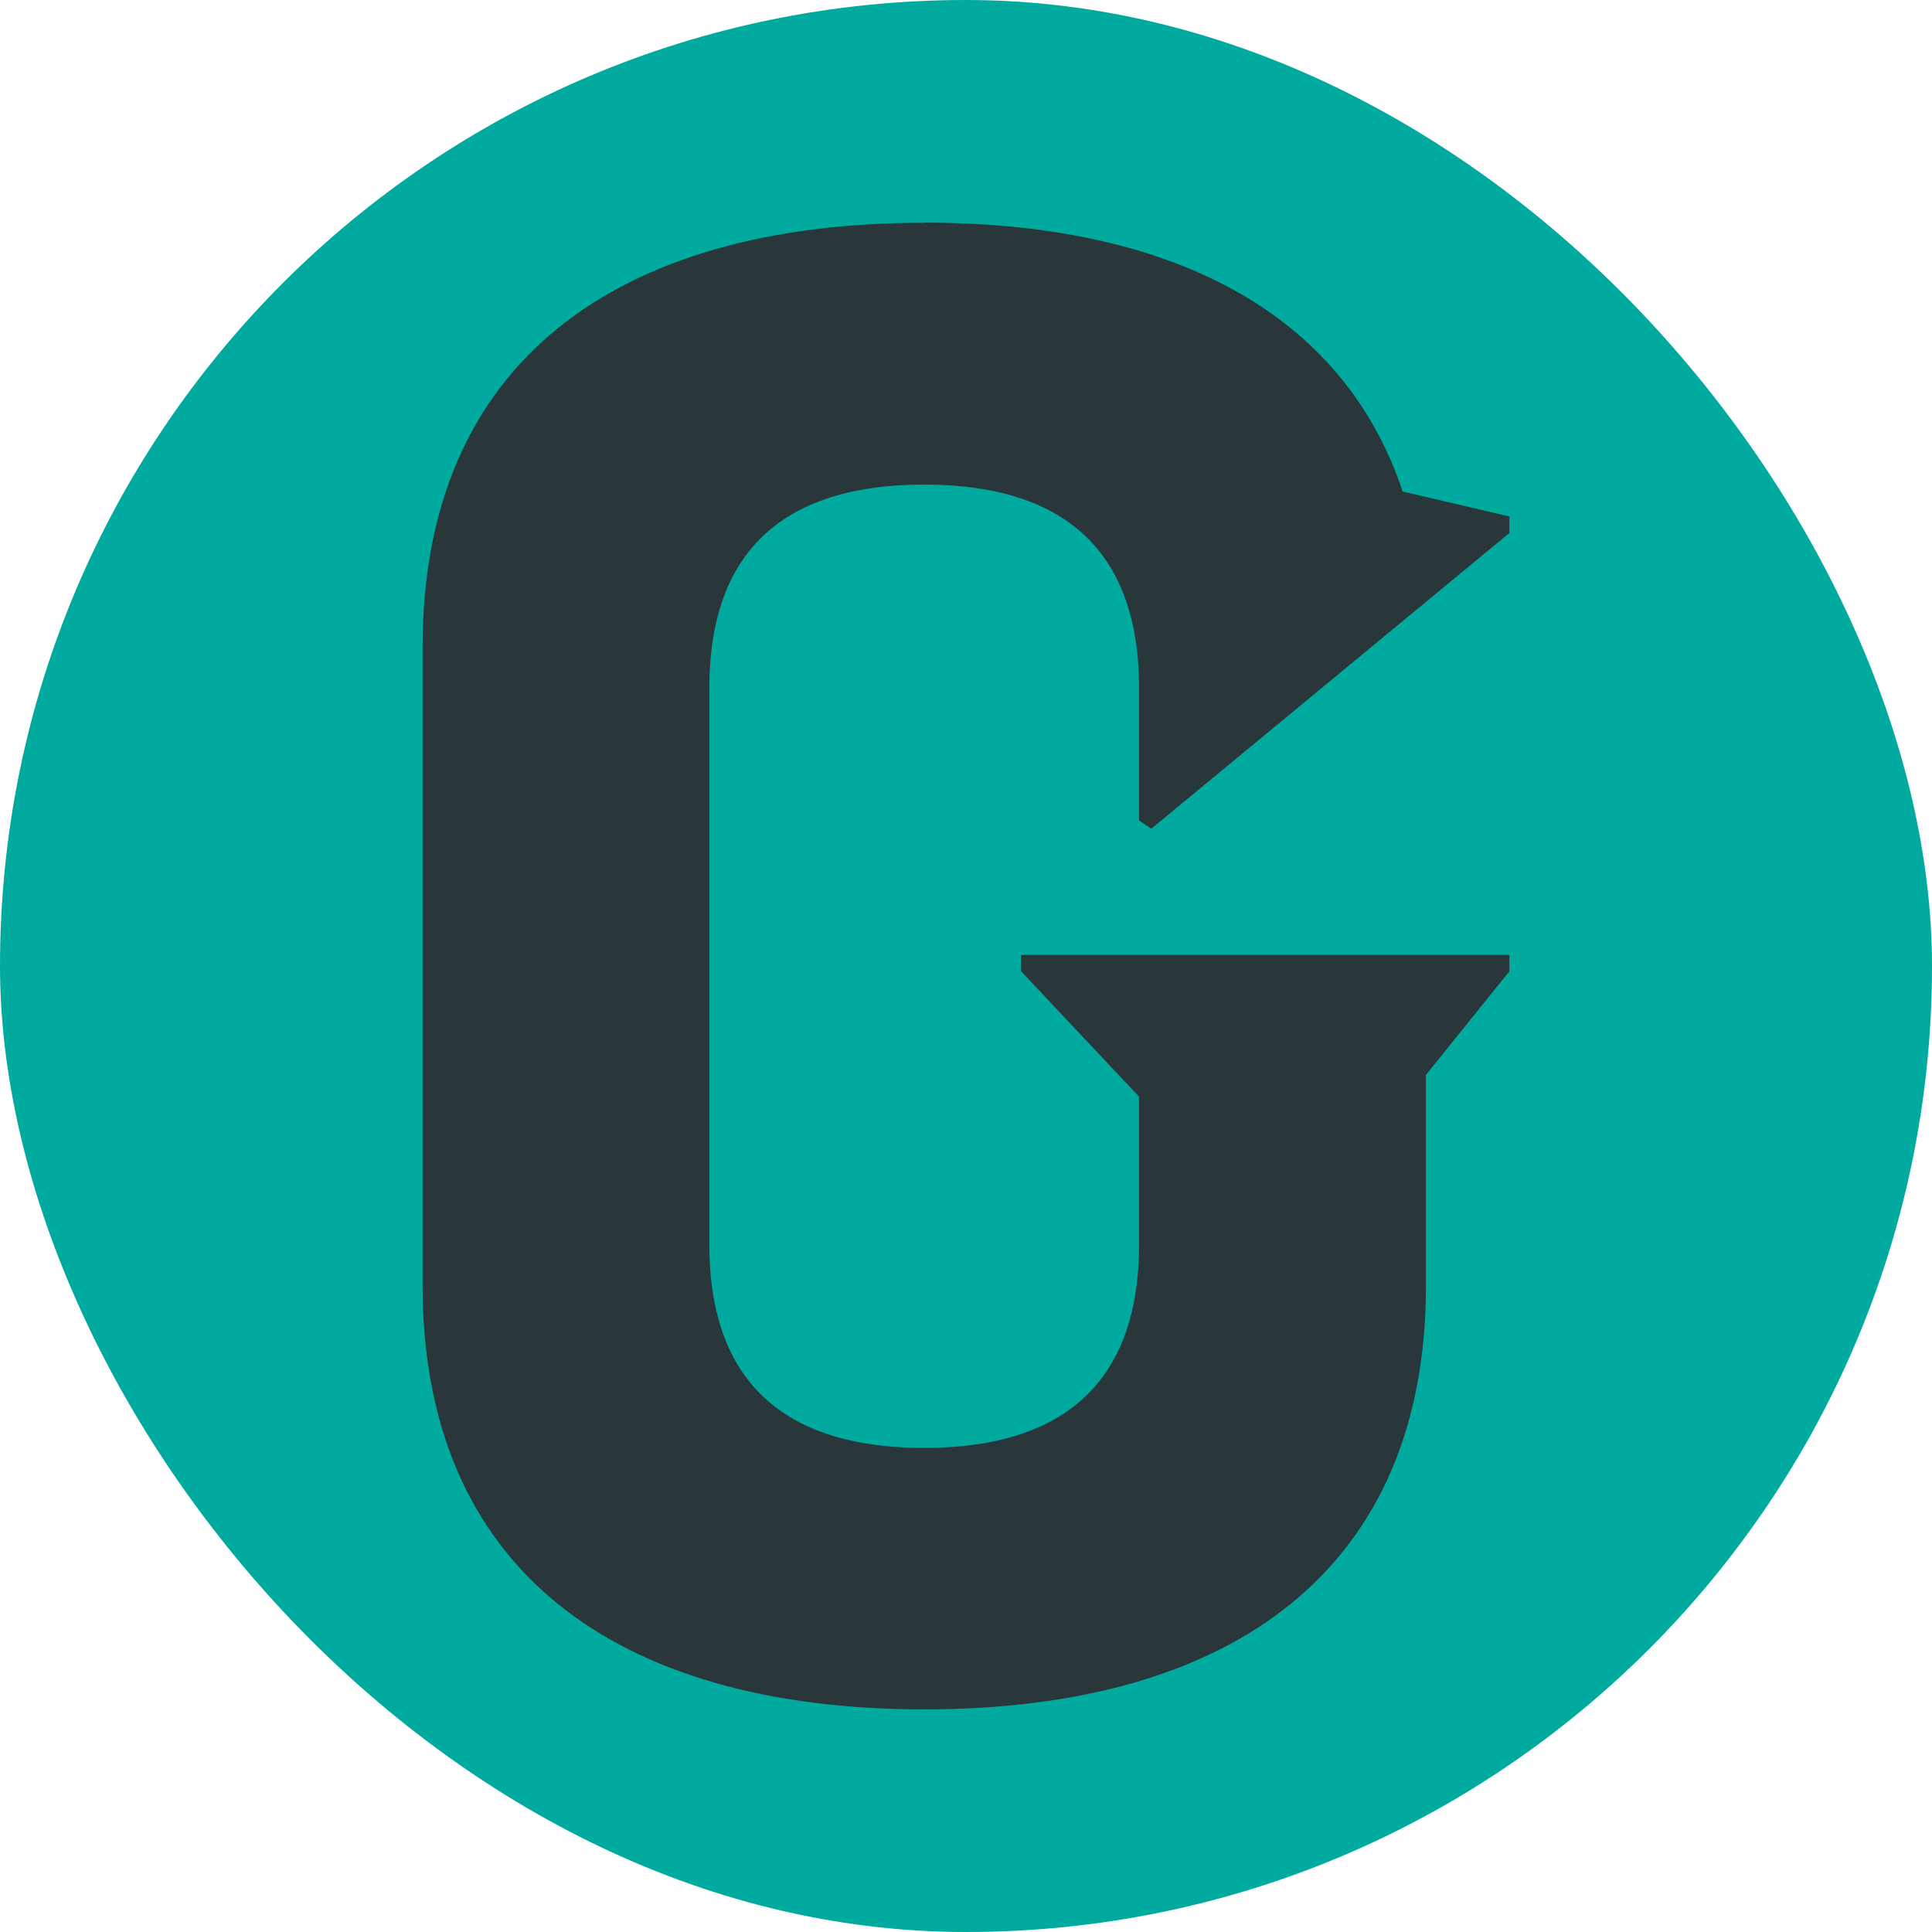
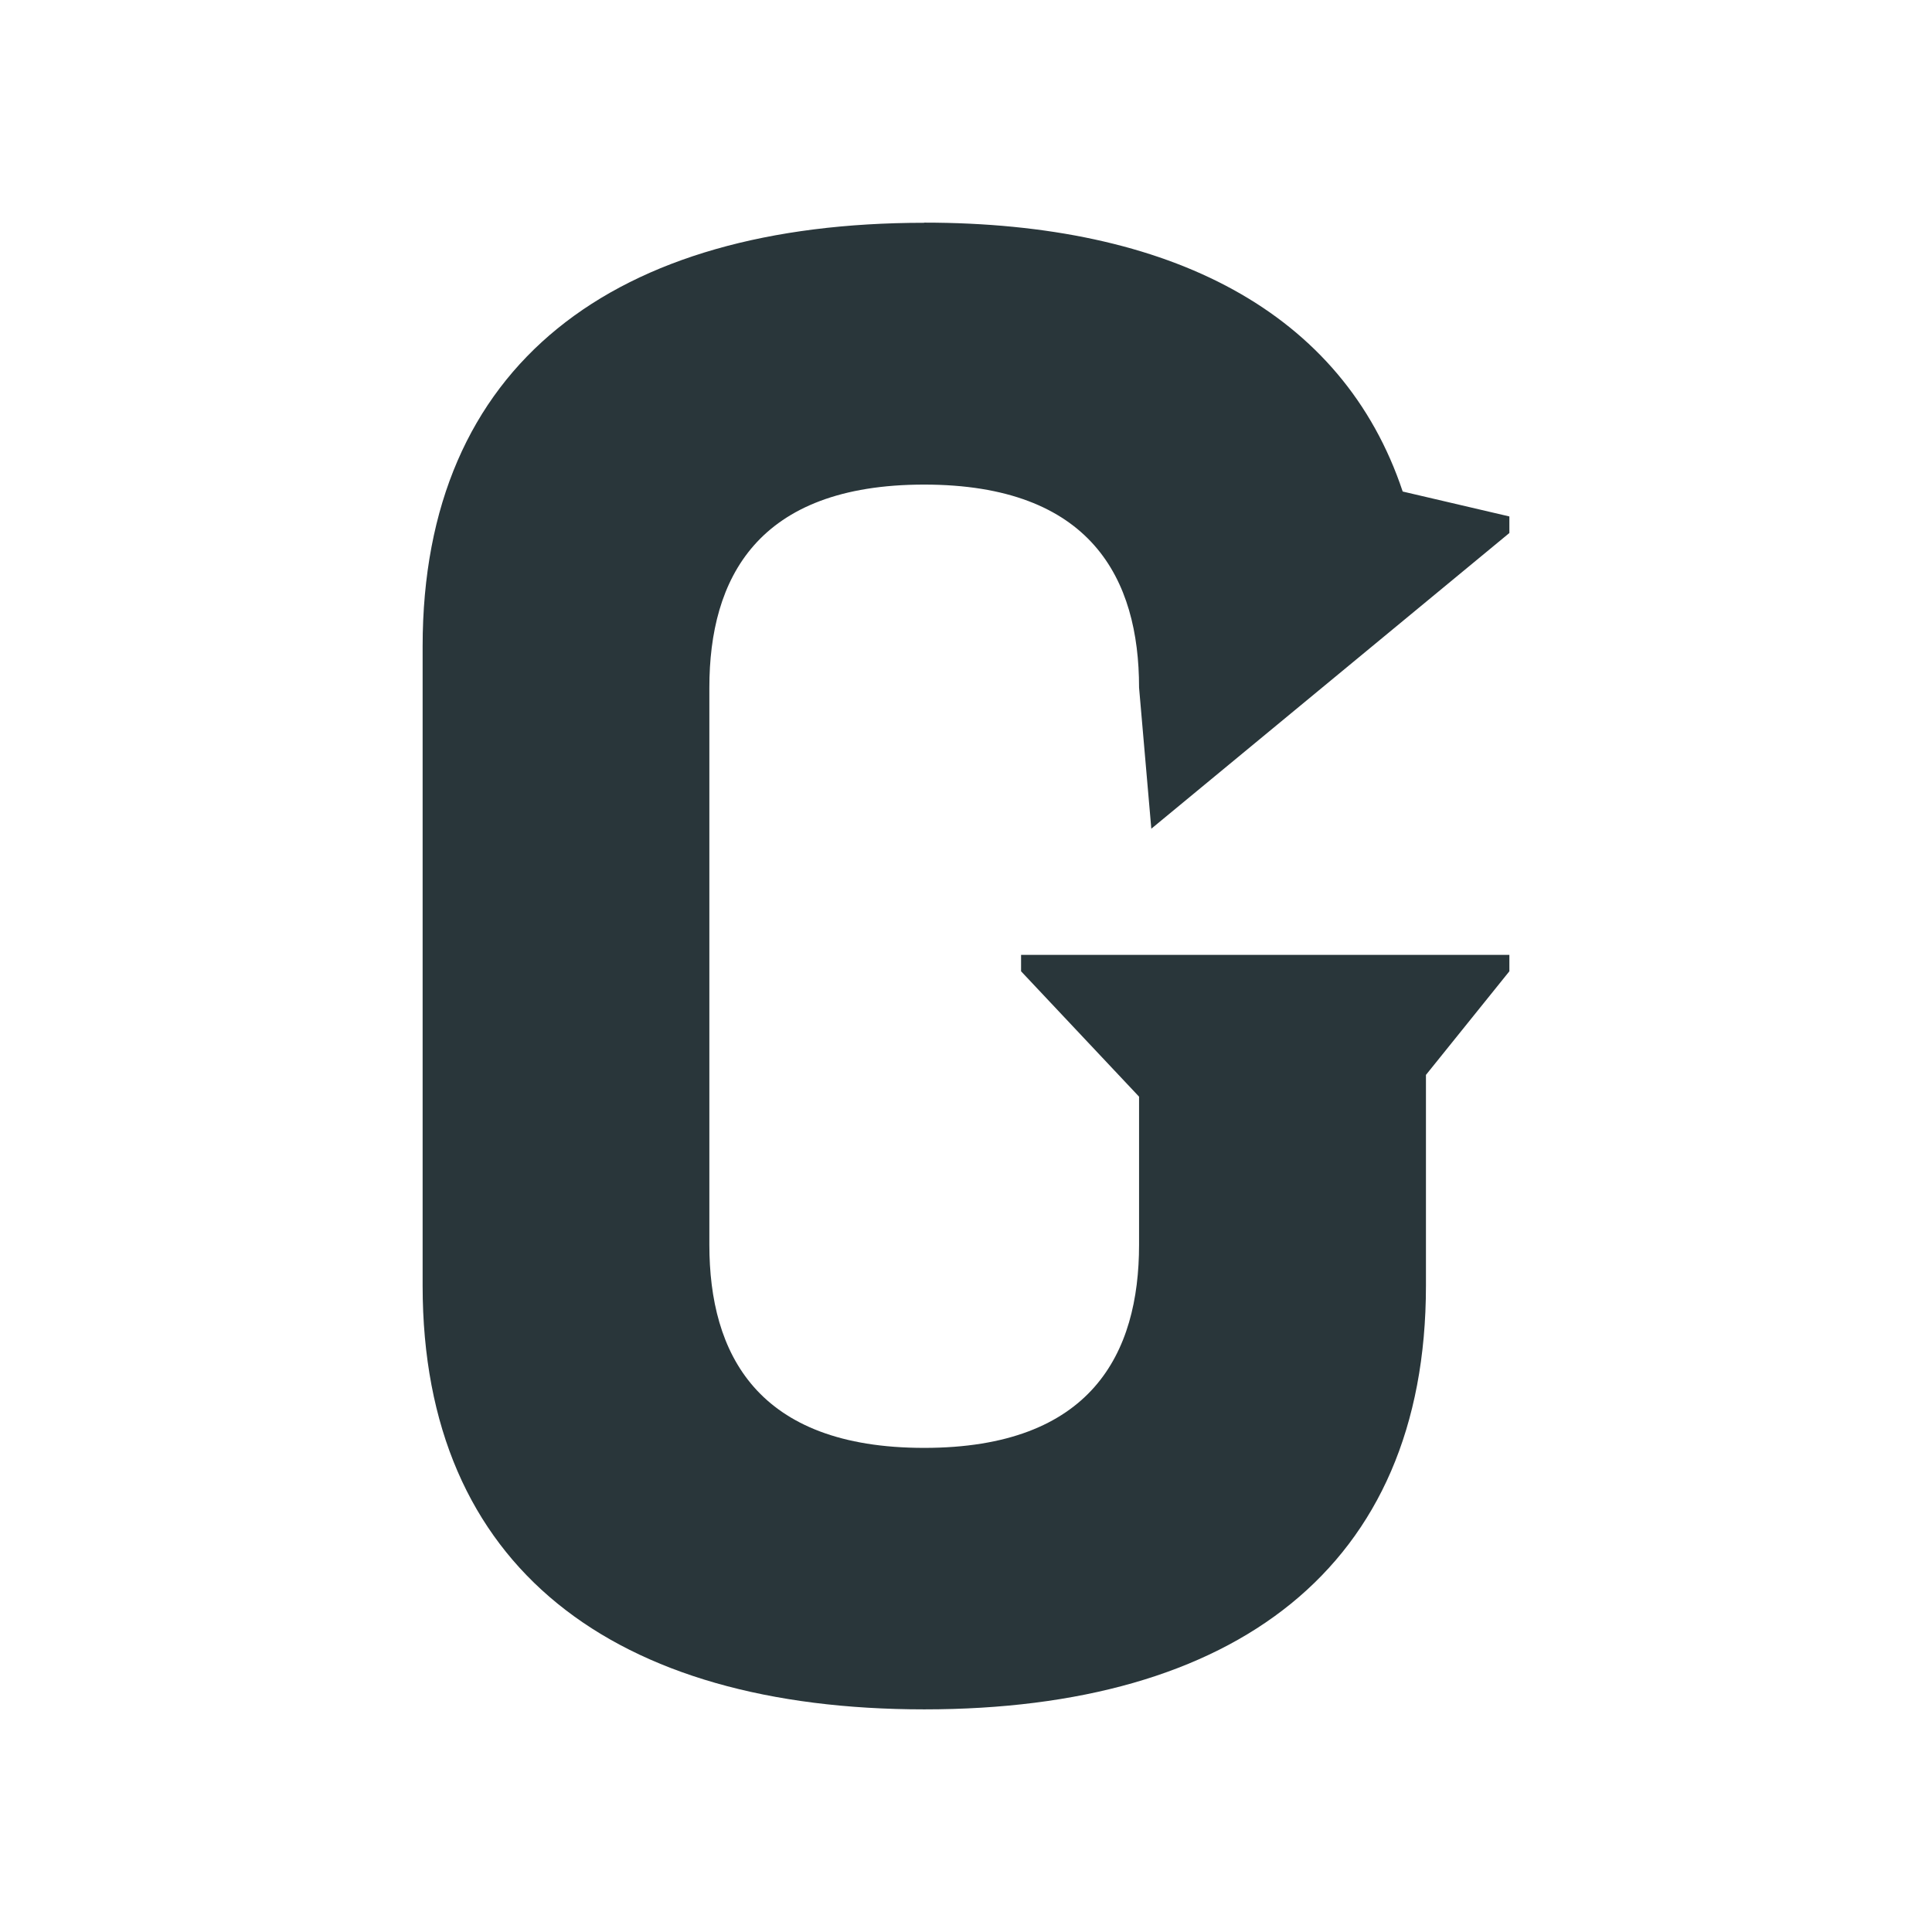
<svg xmlns="http://www.w3.org/2000/svg" version="1.1" width="512" height="512">
  <svg width="512" height="512" viewBox="0 0 512 512" fill="none">
    <g id="SvgjsG1019">
-       <rect width="512" height="512" rx="256" fill="#00AA9E" />
-       <path id="SvgjsPath1018" d="M244.945 59.042C163.005 59.042 112 96.323 112 171.303V340.739C112 415.677 163.005 453 244.945 453C326.886 453 377.891 415.677 377.891 340.739V284.859L400 257.4V253.053H270.594V257.4L301.863 290.627V329.872C301.863 358.669 289.288 383.704 244.904 383.704C200.519 383.704 187.987 358.669 187.987 329.872V182.211C187.987 153.415 200.561 128.421 244.904 128.421C289.247 128.421 301.863 153.456 301.863 182.211V217.444L305.11 219.618L400 141.252V136.864L371.729 130.26C355.865 82.698 310.232 59 244.945 59V59.042Z" fill="#29363A" />
+       <path id="SvgjsPath1018" d="M244.945 59.042C163.005 59.042 112 96.323 112 171.303V340.739C112 415.677 163.005 453 244.945 453C326.886 453 377.891 415.677 377.891 340.739V284.859L400 257.4V253.053H270.594V257.4L301.863 290.627V329.872C301.863 358.669 289.288 383.704 244.904 383.704C200.519 383.704 187.987 358.669 187.987 329.872V182.211C187.987 153.415 200.561 128.421 244.904 128.421C289.247 128.421 301.863 153.456 301.863 182.211L305.11 219.618L400 141.252V136.864L371.729 130.26C355.865 82.698 310.232 59 244.945 59V59.042Z" fill="#29363A" />
    </g>
  </svg>
  <style>@media (prefers-color-scheme: light) { :root { filter: none; } }
@media (prefers-color-scheme: dark) { :root { filter: none; } }
</style>
</svg>